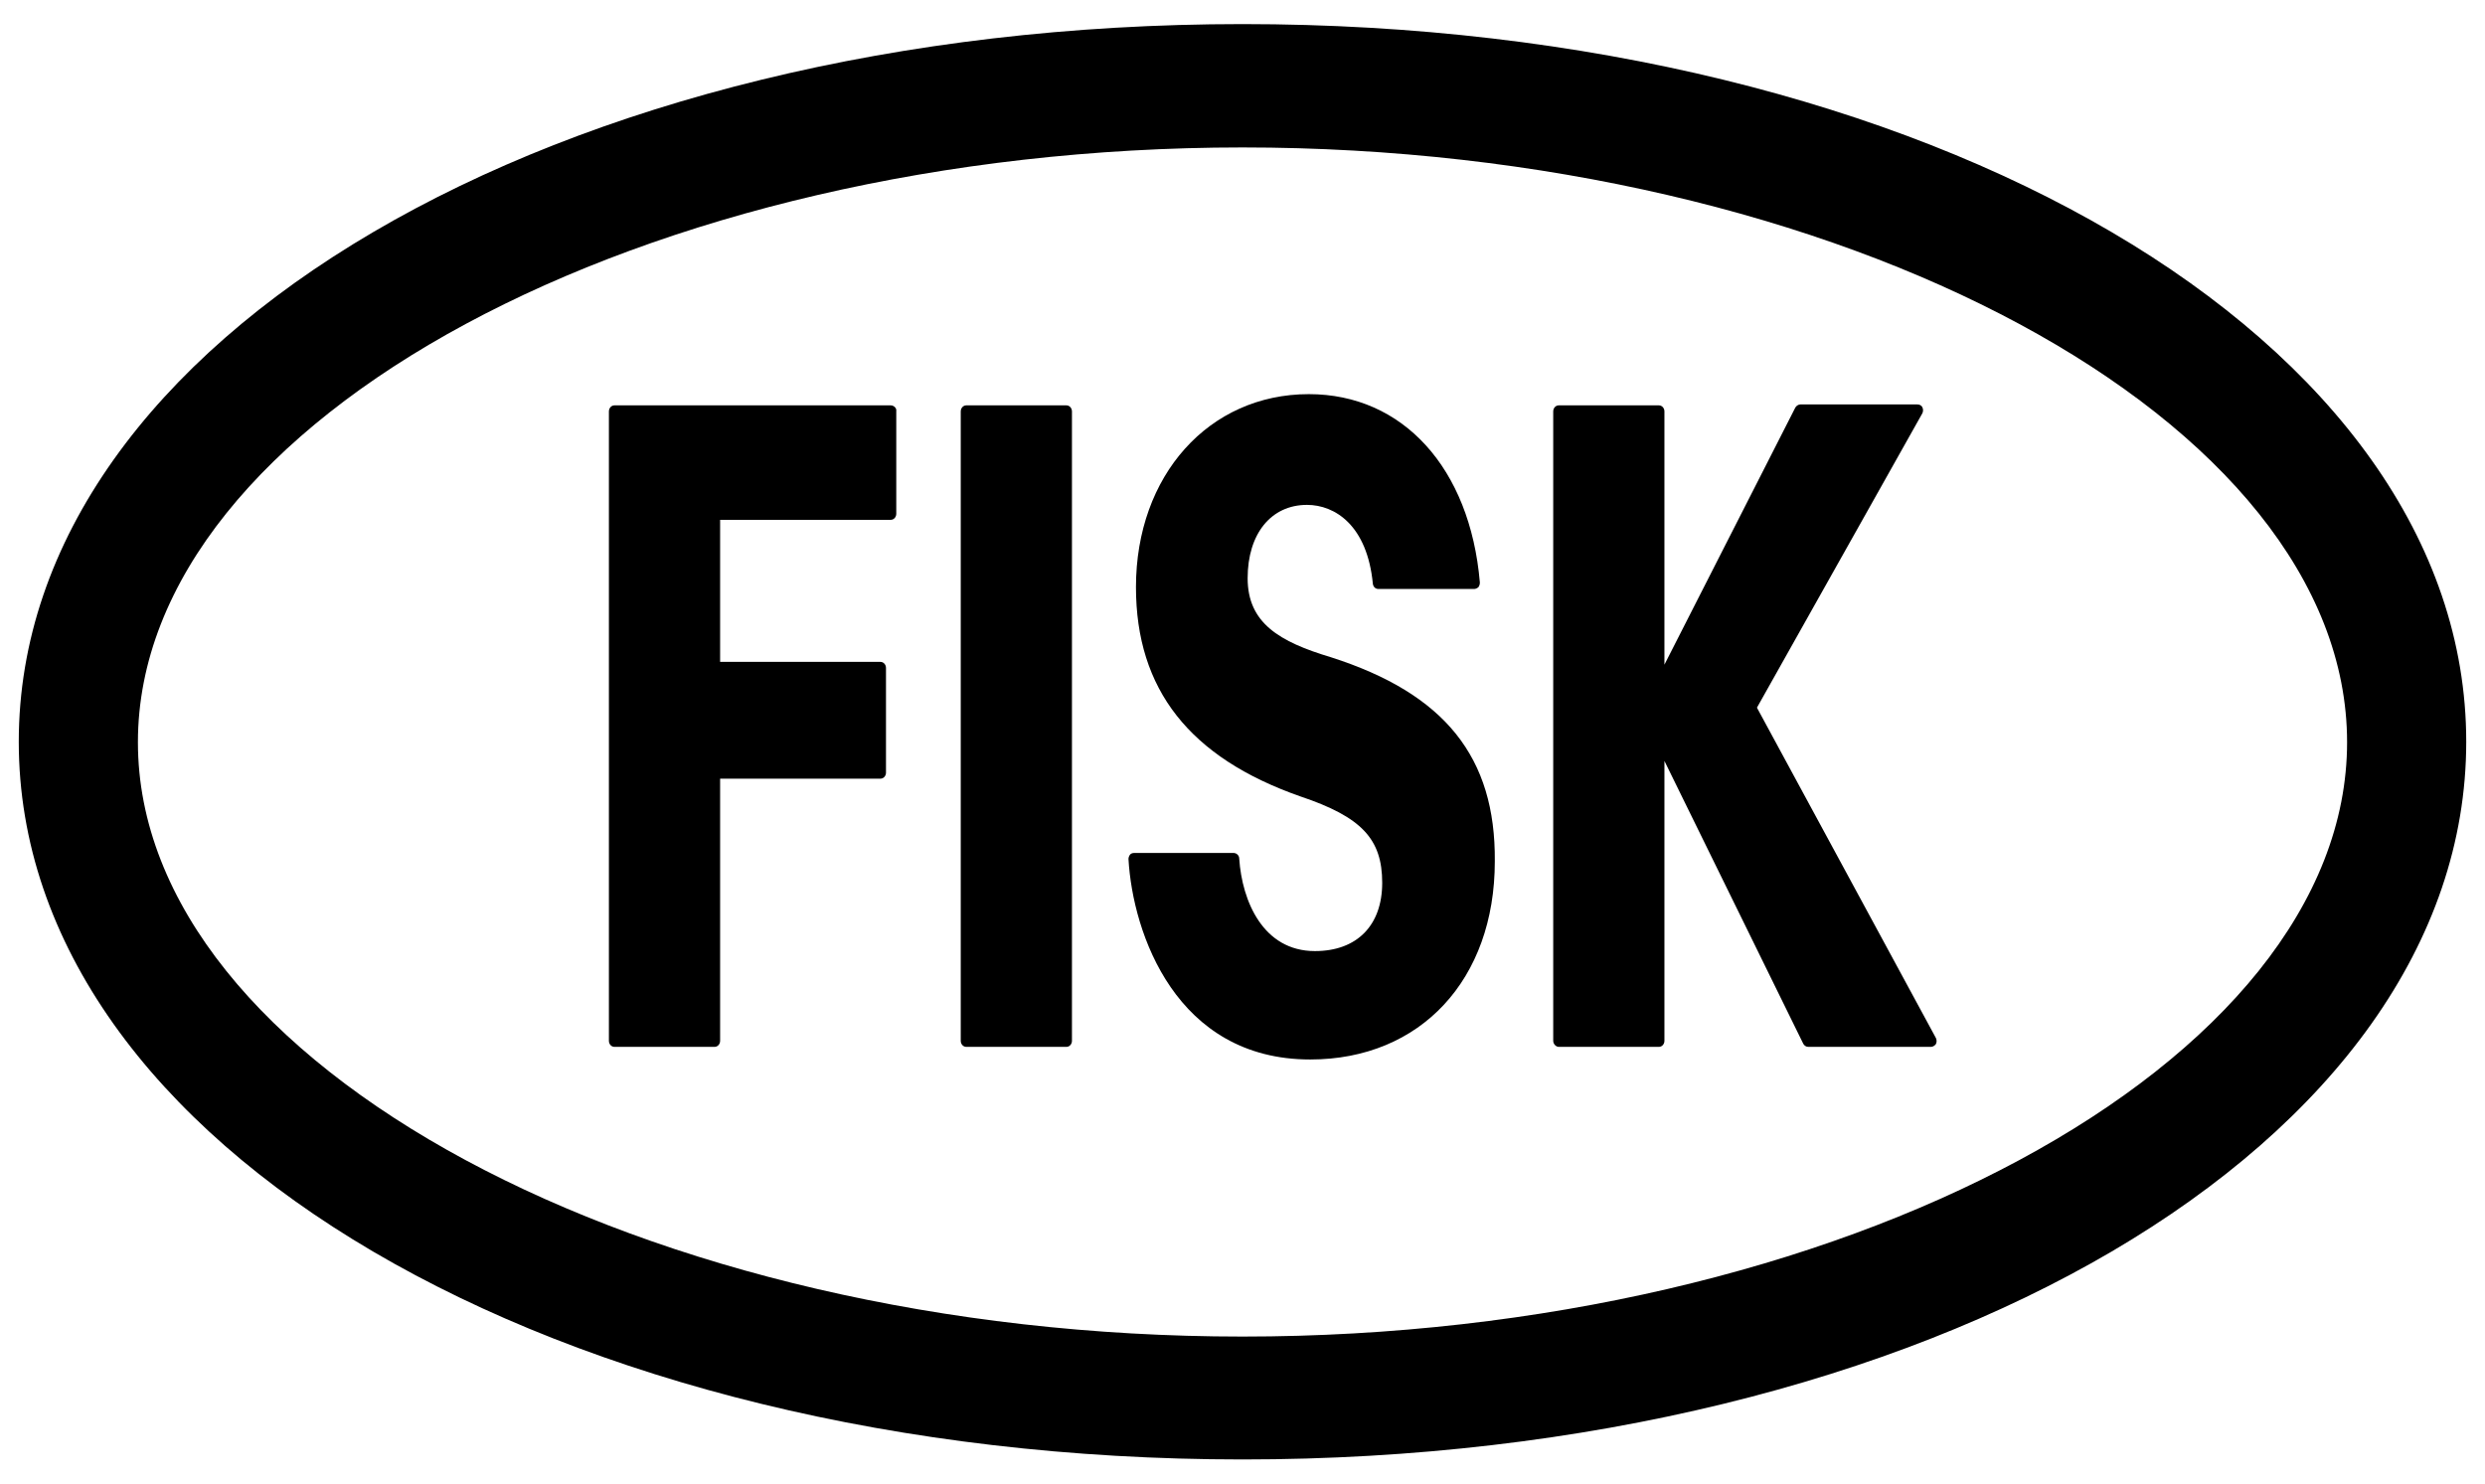
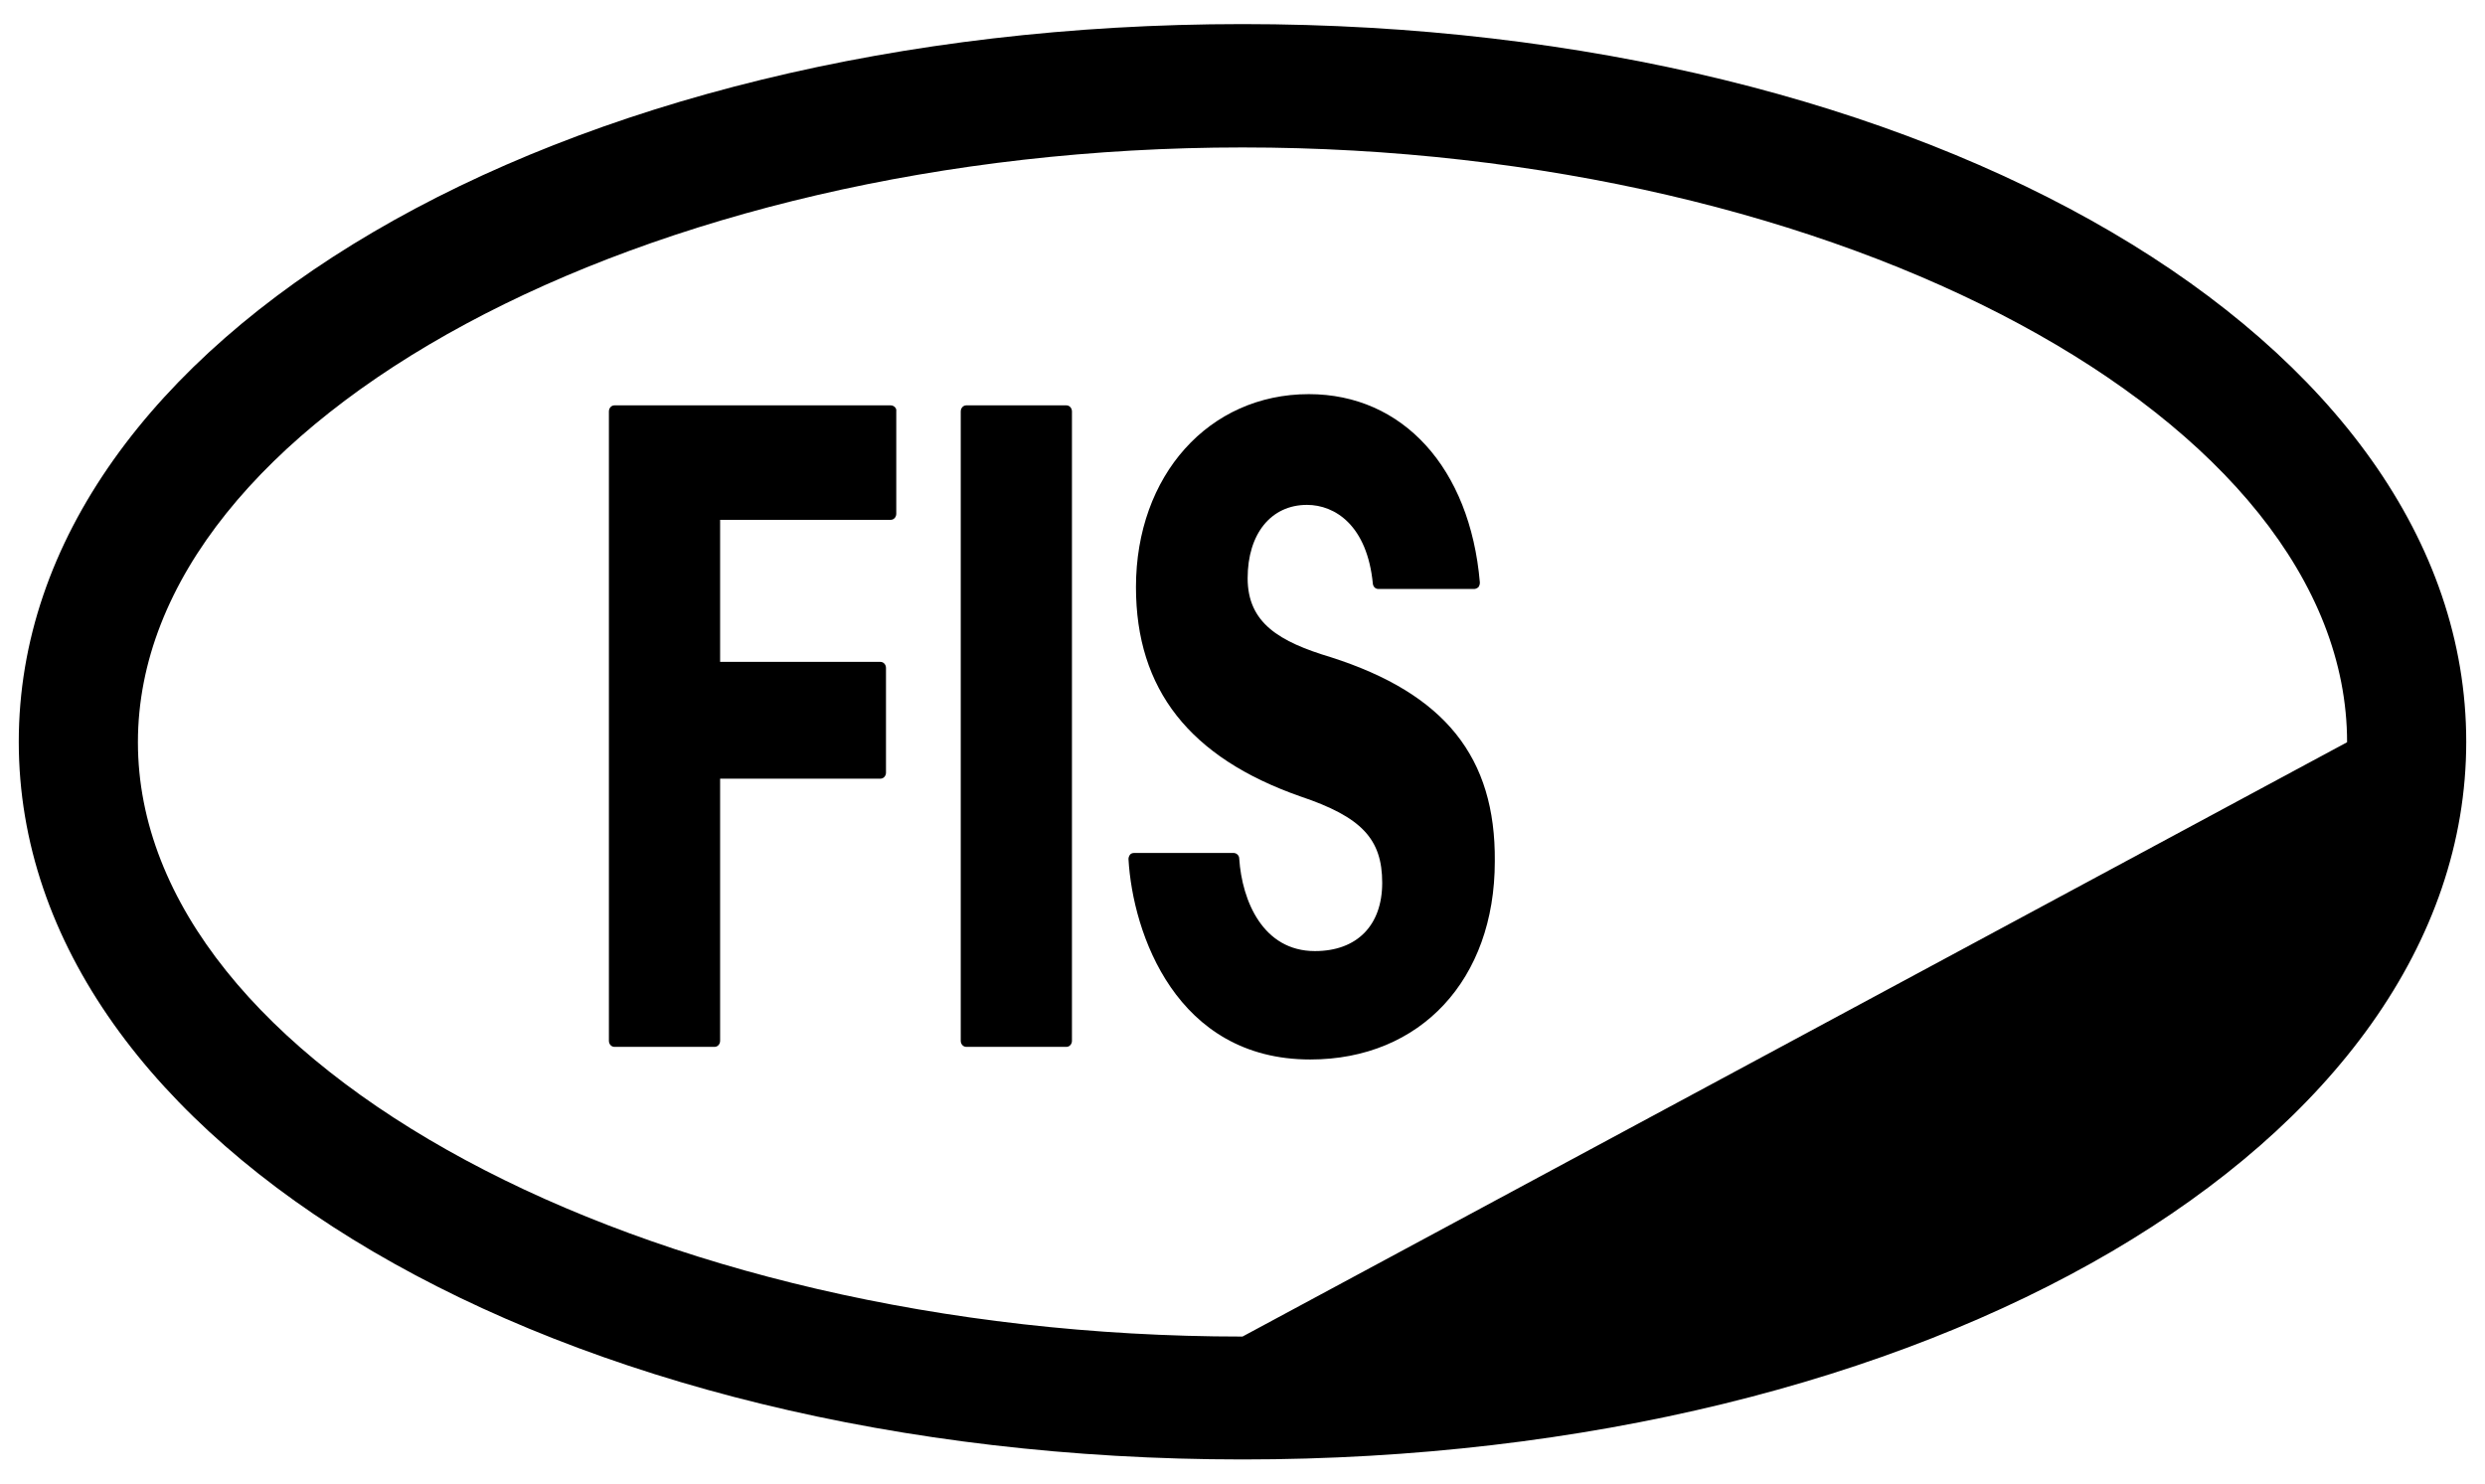
<svg xmlns="http://www.w3.org/2000/svg" version="1.1" id="Layer_1" x="0px" y="0px" width="1200px" height="716.418px" viewBox="0 0 1200 716.418" enable-background="new 0 0 1200 716.418" xml:space="preserve">
  <g>
    <path d="M430.097,195.752h-133.35c-1.579,0-2.708,1.354-2.708,2.933v303.93c0,1.579,1.128,2.933,2.708,2.933h48.286   c1.579,0,2.708-1.354,2.708-2.933V376.034h77.393c1.579,0,2.708-1.354,2.708-2.933v-50.542c0-1.579-1.128-2.933-2.708-2.933   h-77.393v-68.593h82.357c1.579,0,2.708-1.354,2.708-2.933v-49.64C433.03,197.106,431.677,195.752,430.097,195.752" />
    <path d="M514.936,195.752H466.65c-1.579,0-2.708,1.354-2.708,2.933v303.93c0,1.579,1.128,2.933,2.708,2.933h48.286   c1.579,0,2.708-1.354,2.708-2.933v-303.93C517.643,197.106,516.515,195.752,514.936,195.752" />
    <path d="M642.645,317.369c-24.82-7.446-40.163-16.471-40.163-38.132c0-21.435,11.282-35.425,28.656-35.425   c13.538,0,29.107,9.928,31.814,38.132c0.226,1.579,1.354,2.482,2.708,2.482h46.255c0.677,0,1.579-0.451,2.031-0.903   c0.451-0.677,0.677-1.354,0.677-2.256c-4.738-55.28-37.23-90.931-82.582-90.931c-48.286,0-83.485,39.26-83.485,93.187   c0,49.414,25.948,82.357,79.423,101.084c29.558,9.928,39.486,20.533,39.486,41.742c0,20.533-12.184,32.943-32.491,32.943   c-25.045,0-35.199-24.143-36.553-44.676c0-1.579-1.354-2.708-2.708-2.708h-48.06c-0.677,0-1.579,0.226-2.031,0.903   c-0.451,0.677-0.677,1.354-0.677,2.031c2.031,35.876,23.015,96.797,87.772,96.797c53.25,0,89.126-38.584,89.126-95.669   C722.294,365.655,697.7,334.969,642.645,317.369" />
-     <path d="M928.298,199.588c0.451-0.903,0.451-2.031,0-2.933s-1.354-1.354-2.482-1.354h-56.409c-0.903,0-2.031,0.677-2.482,1.579   l-63.178,124.099V198.685c0-1.579-1.128-2.933-2.708-2.933h-48.286c-1.579,0-2.708,1.354-2.708,2.933v303.93   c0,1.579,1.354,2.933,2.708,2.933h48.286c1.579,0,2.708-1.354,2.708-2.933V367.46l67.013,136.509   c0.451,0.903,1.354,1.579,2.482,1.579h59.116c0.903,0,1.805-0.451,2.482-1.354c0.451-0.903,0.451-2.031,0-2.933l-86.418-159.524   L928.298,199.588z" />
-     <path d="M600,645.442c-289.263,0-533.4-131.545-533.4-287.007C66.6,202.747,310.962,71.202,600,71.202s533.4,131.545,533.4,287.233   C1133.4,513.897,889.038,645.442,600,645.442 M600,11.634c-331.457,0-590.937,152.303-590.937,346.575   c0,194.497,259.48,346.575,590.937,346.575s590.937-152.303,590.937-346.575S931.232,11.634,600,11.634" />
+     <path d="M600,645.442c-289.263,0-533.4-131.545-533.4-287.007C66.6,202.747,310.962,71.202,600,71.202s533.4,131.545,533.4,287.233   M600,11.634c-331.457,0-590.937,152.303-590.937,346.575   c0,194.497,259.48,346.575,590.937,346.575s590.937-152.303,590.937-346.575S931.232,11.634,600,11.634" />
  </g>
</svg>